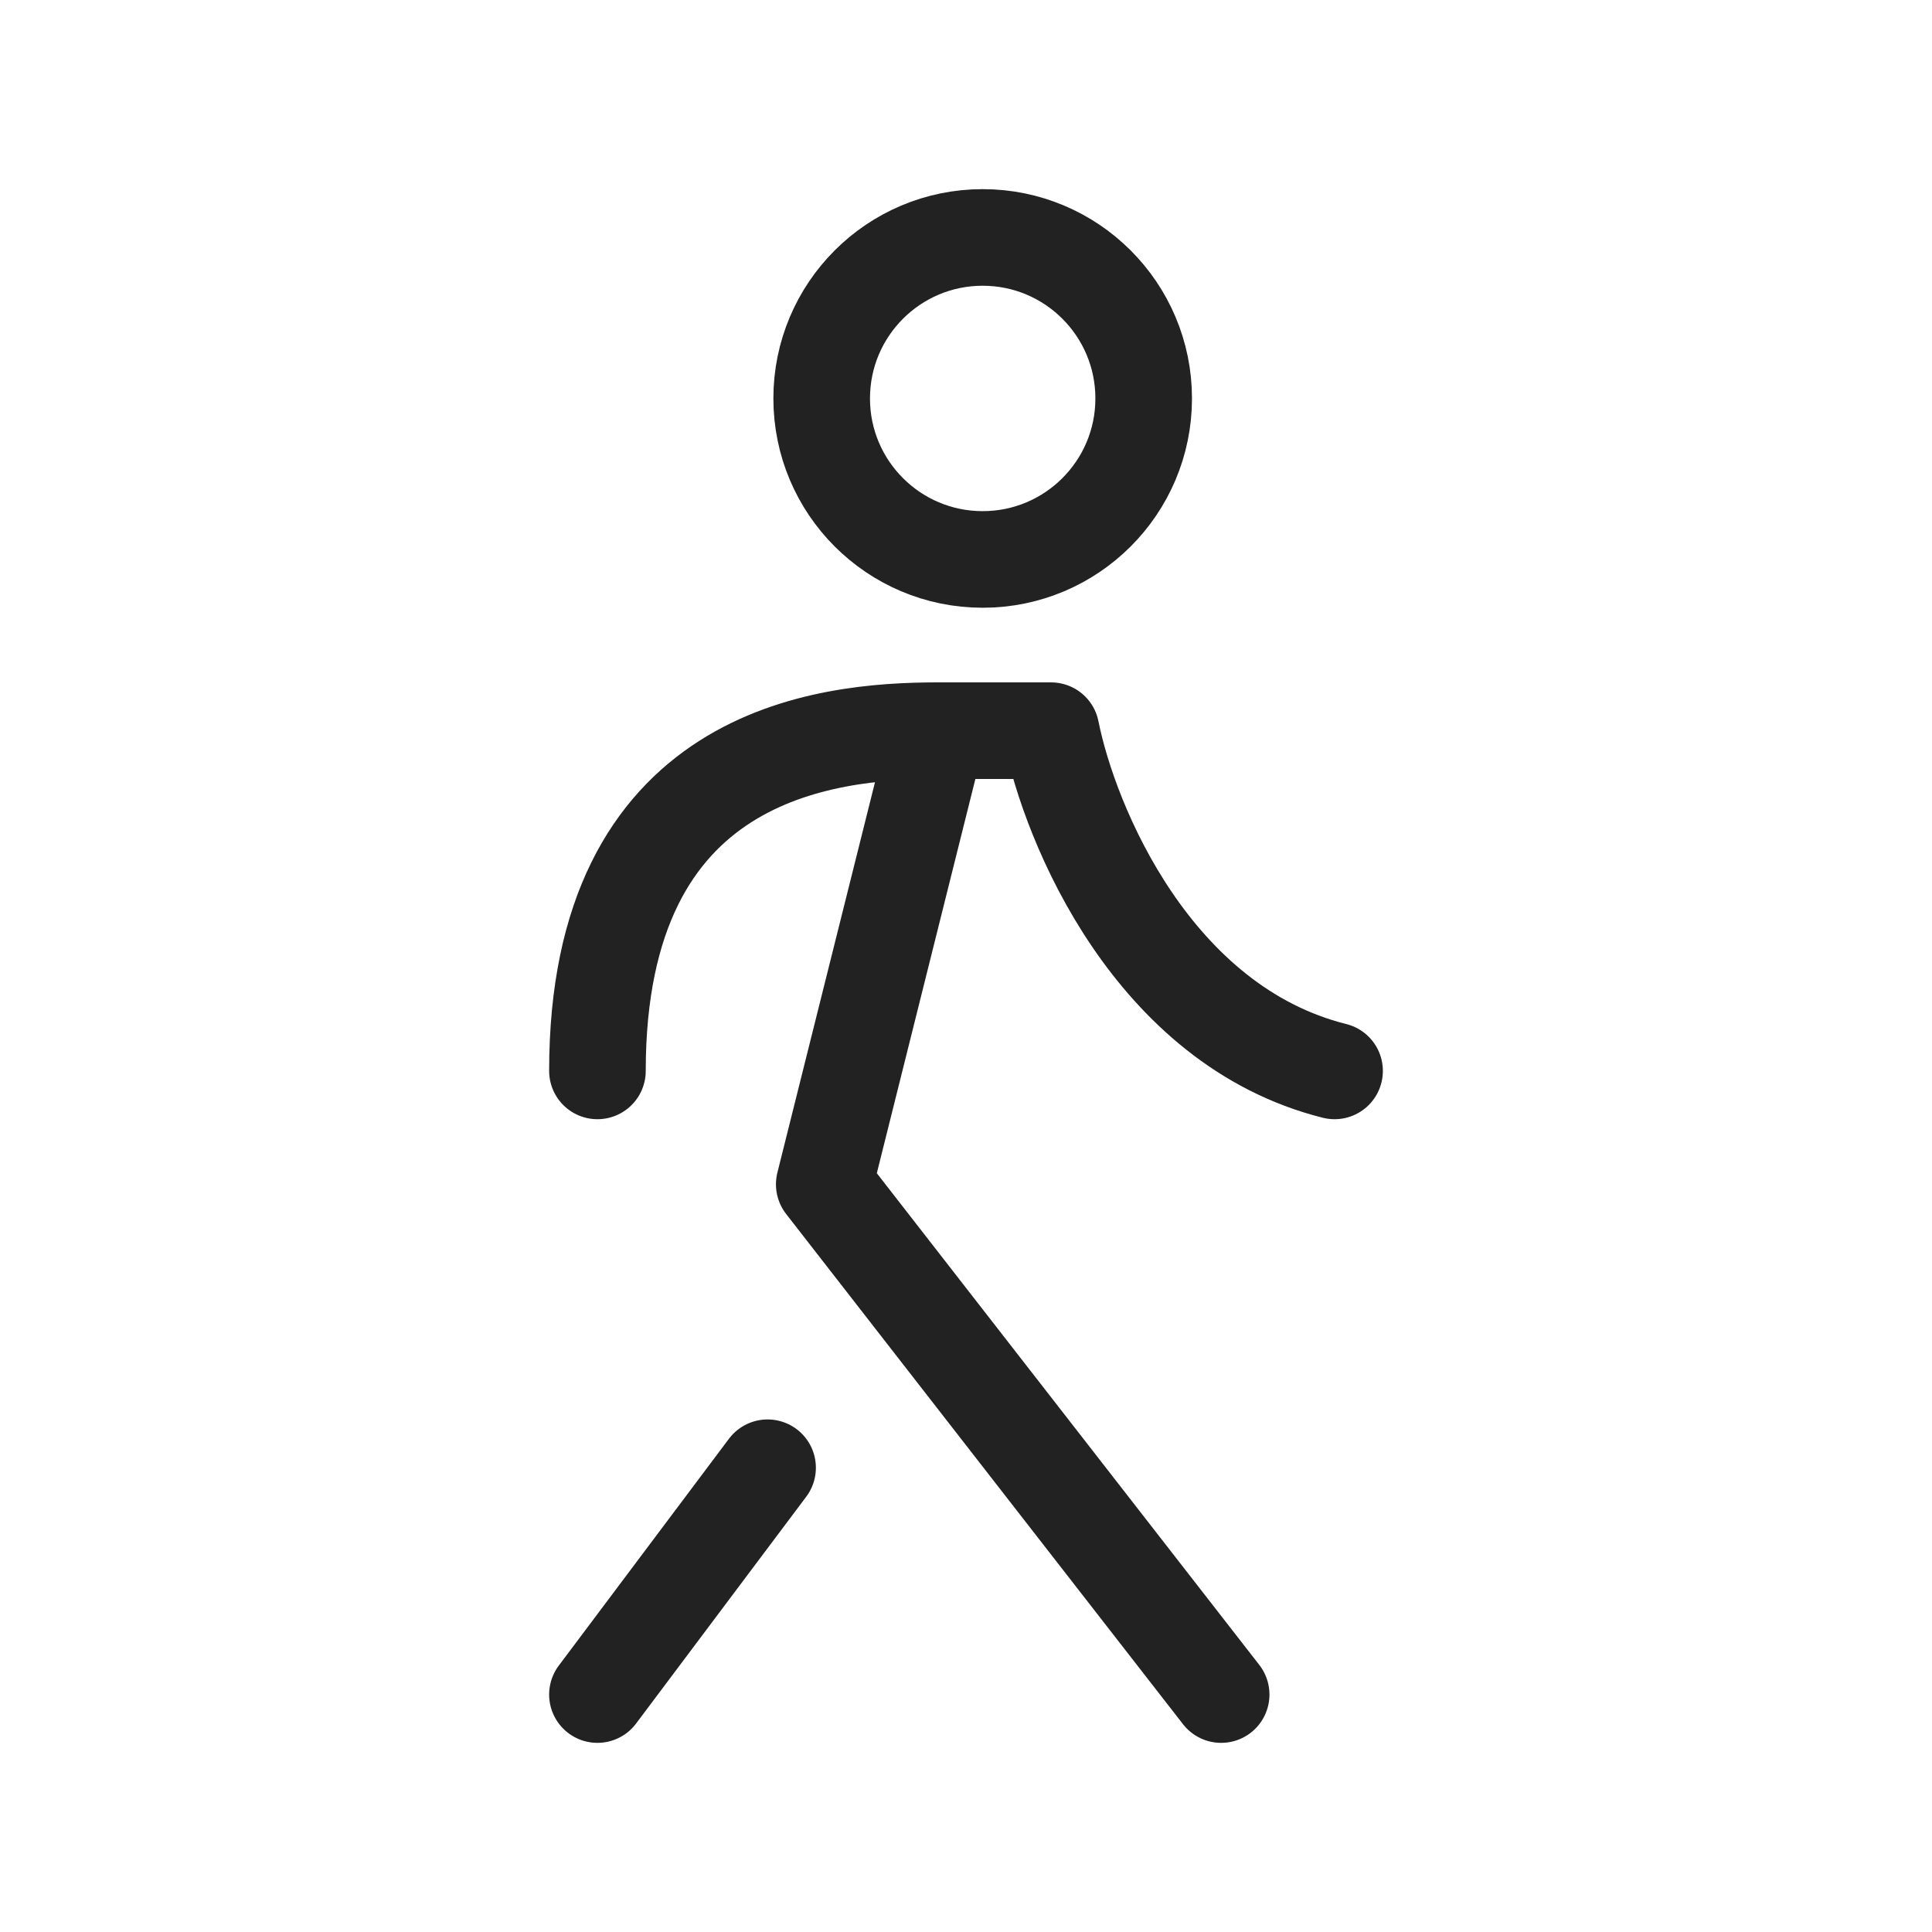
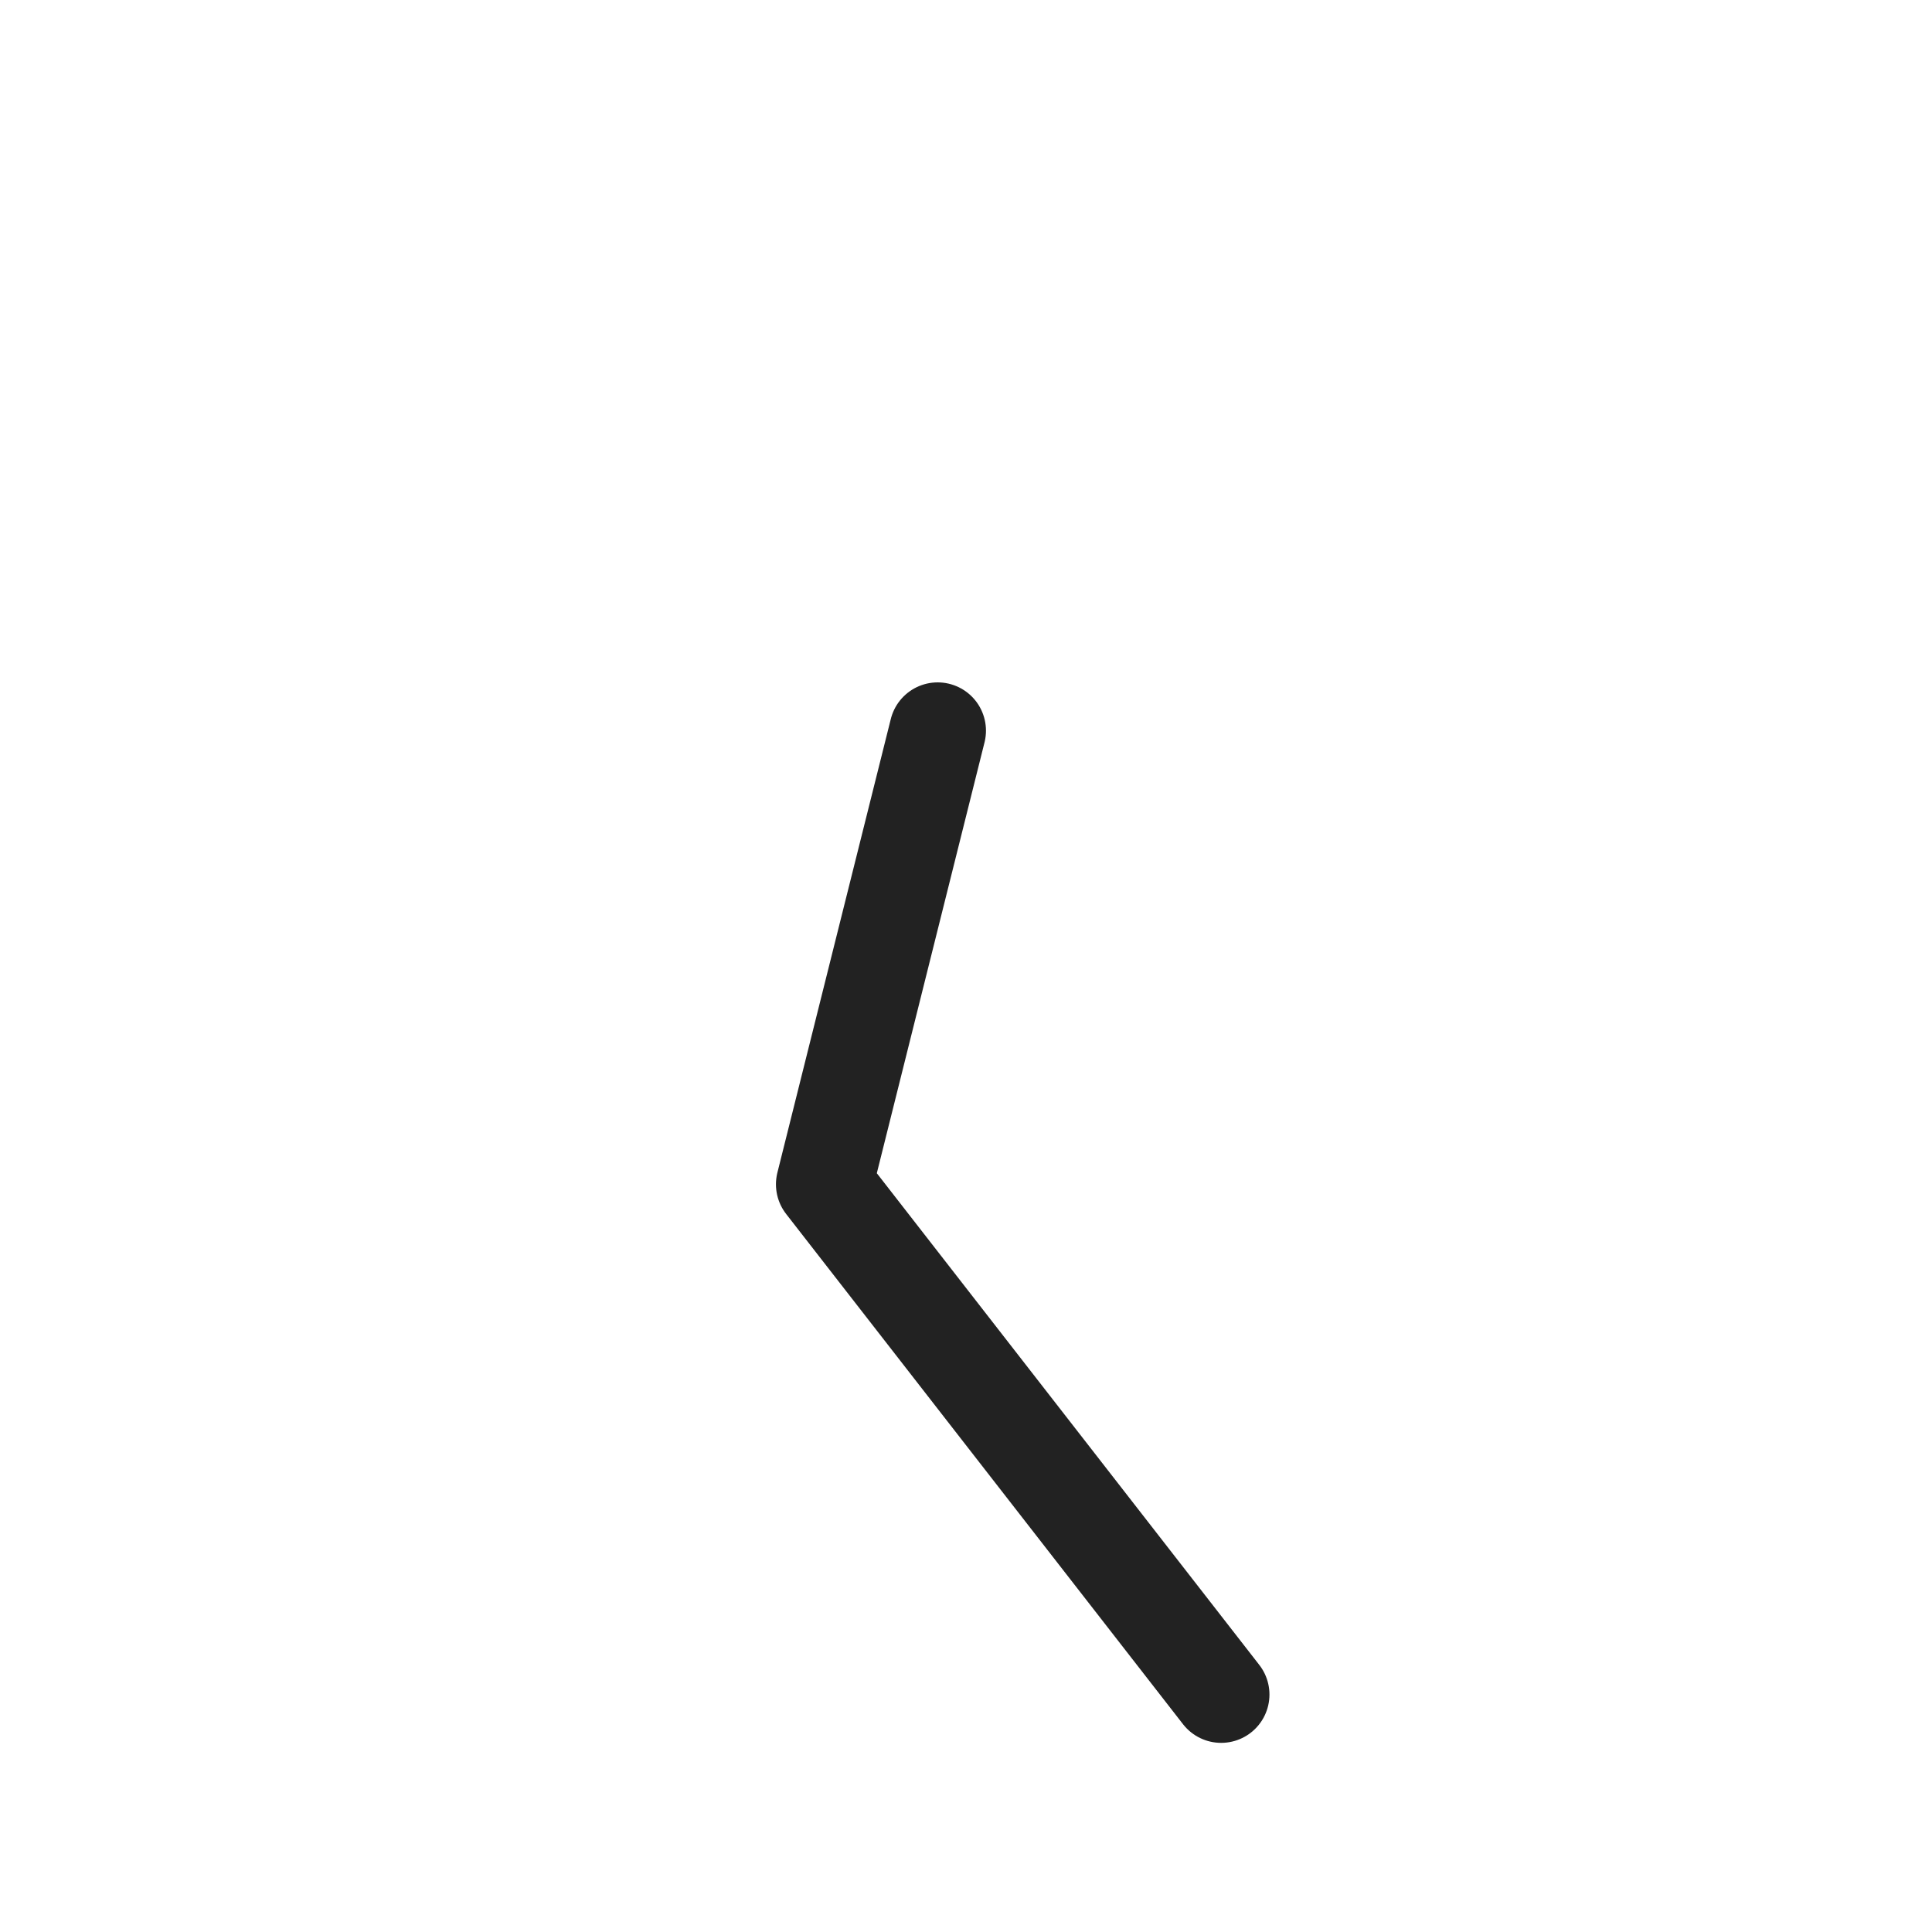
<svg xmlns="http://www.w3.org/2000/svg" width="30" height="30" viewBox="0 0 30 30" fill="none">
  <path d="M14.56 11.346L12.799 18.39L18.962 26.313" stroke="#222222" stroke-width="1.5" stroke-linecap="round" stroke-linejoin="round" />
-   <path d="M11.919 22.791L9.277 26.313" stroke="#222222" stroke-width="1.5" stroke-linecap="round" stroke-linejoin="round" />
-   <path d="M9.277 16.629C9.277 11.698 12.799 11.346 14.56 11.346L16.321 11.346C16.614 12.813 17.905 15.924 20.723 16.629" stroke="#222222" stroke-width="1.5" stroke-linecap="round" stroke-linejoin="round" />
-   <path d="M15.259 8.687C16.64 8.687 17.759 7.568 17.759 6.187C17.759 4.806 16.64 3.687 15.259 3.687C13.878 3.687 12.759 4.806 12.759 6.187C12.759 7.568 13.878 8.687 15.259 8.687Z" stroke="#222222" stroke-width="1.5" stroke-linecap="round" stroke-linejoin="round" />
</svg>